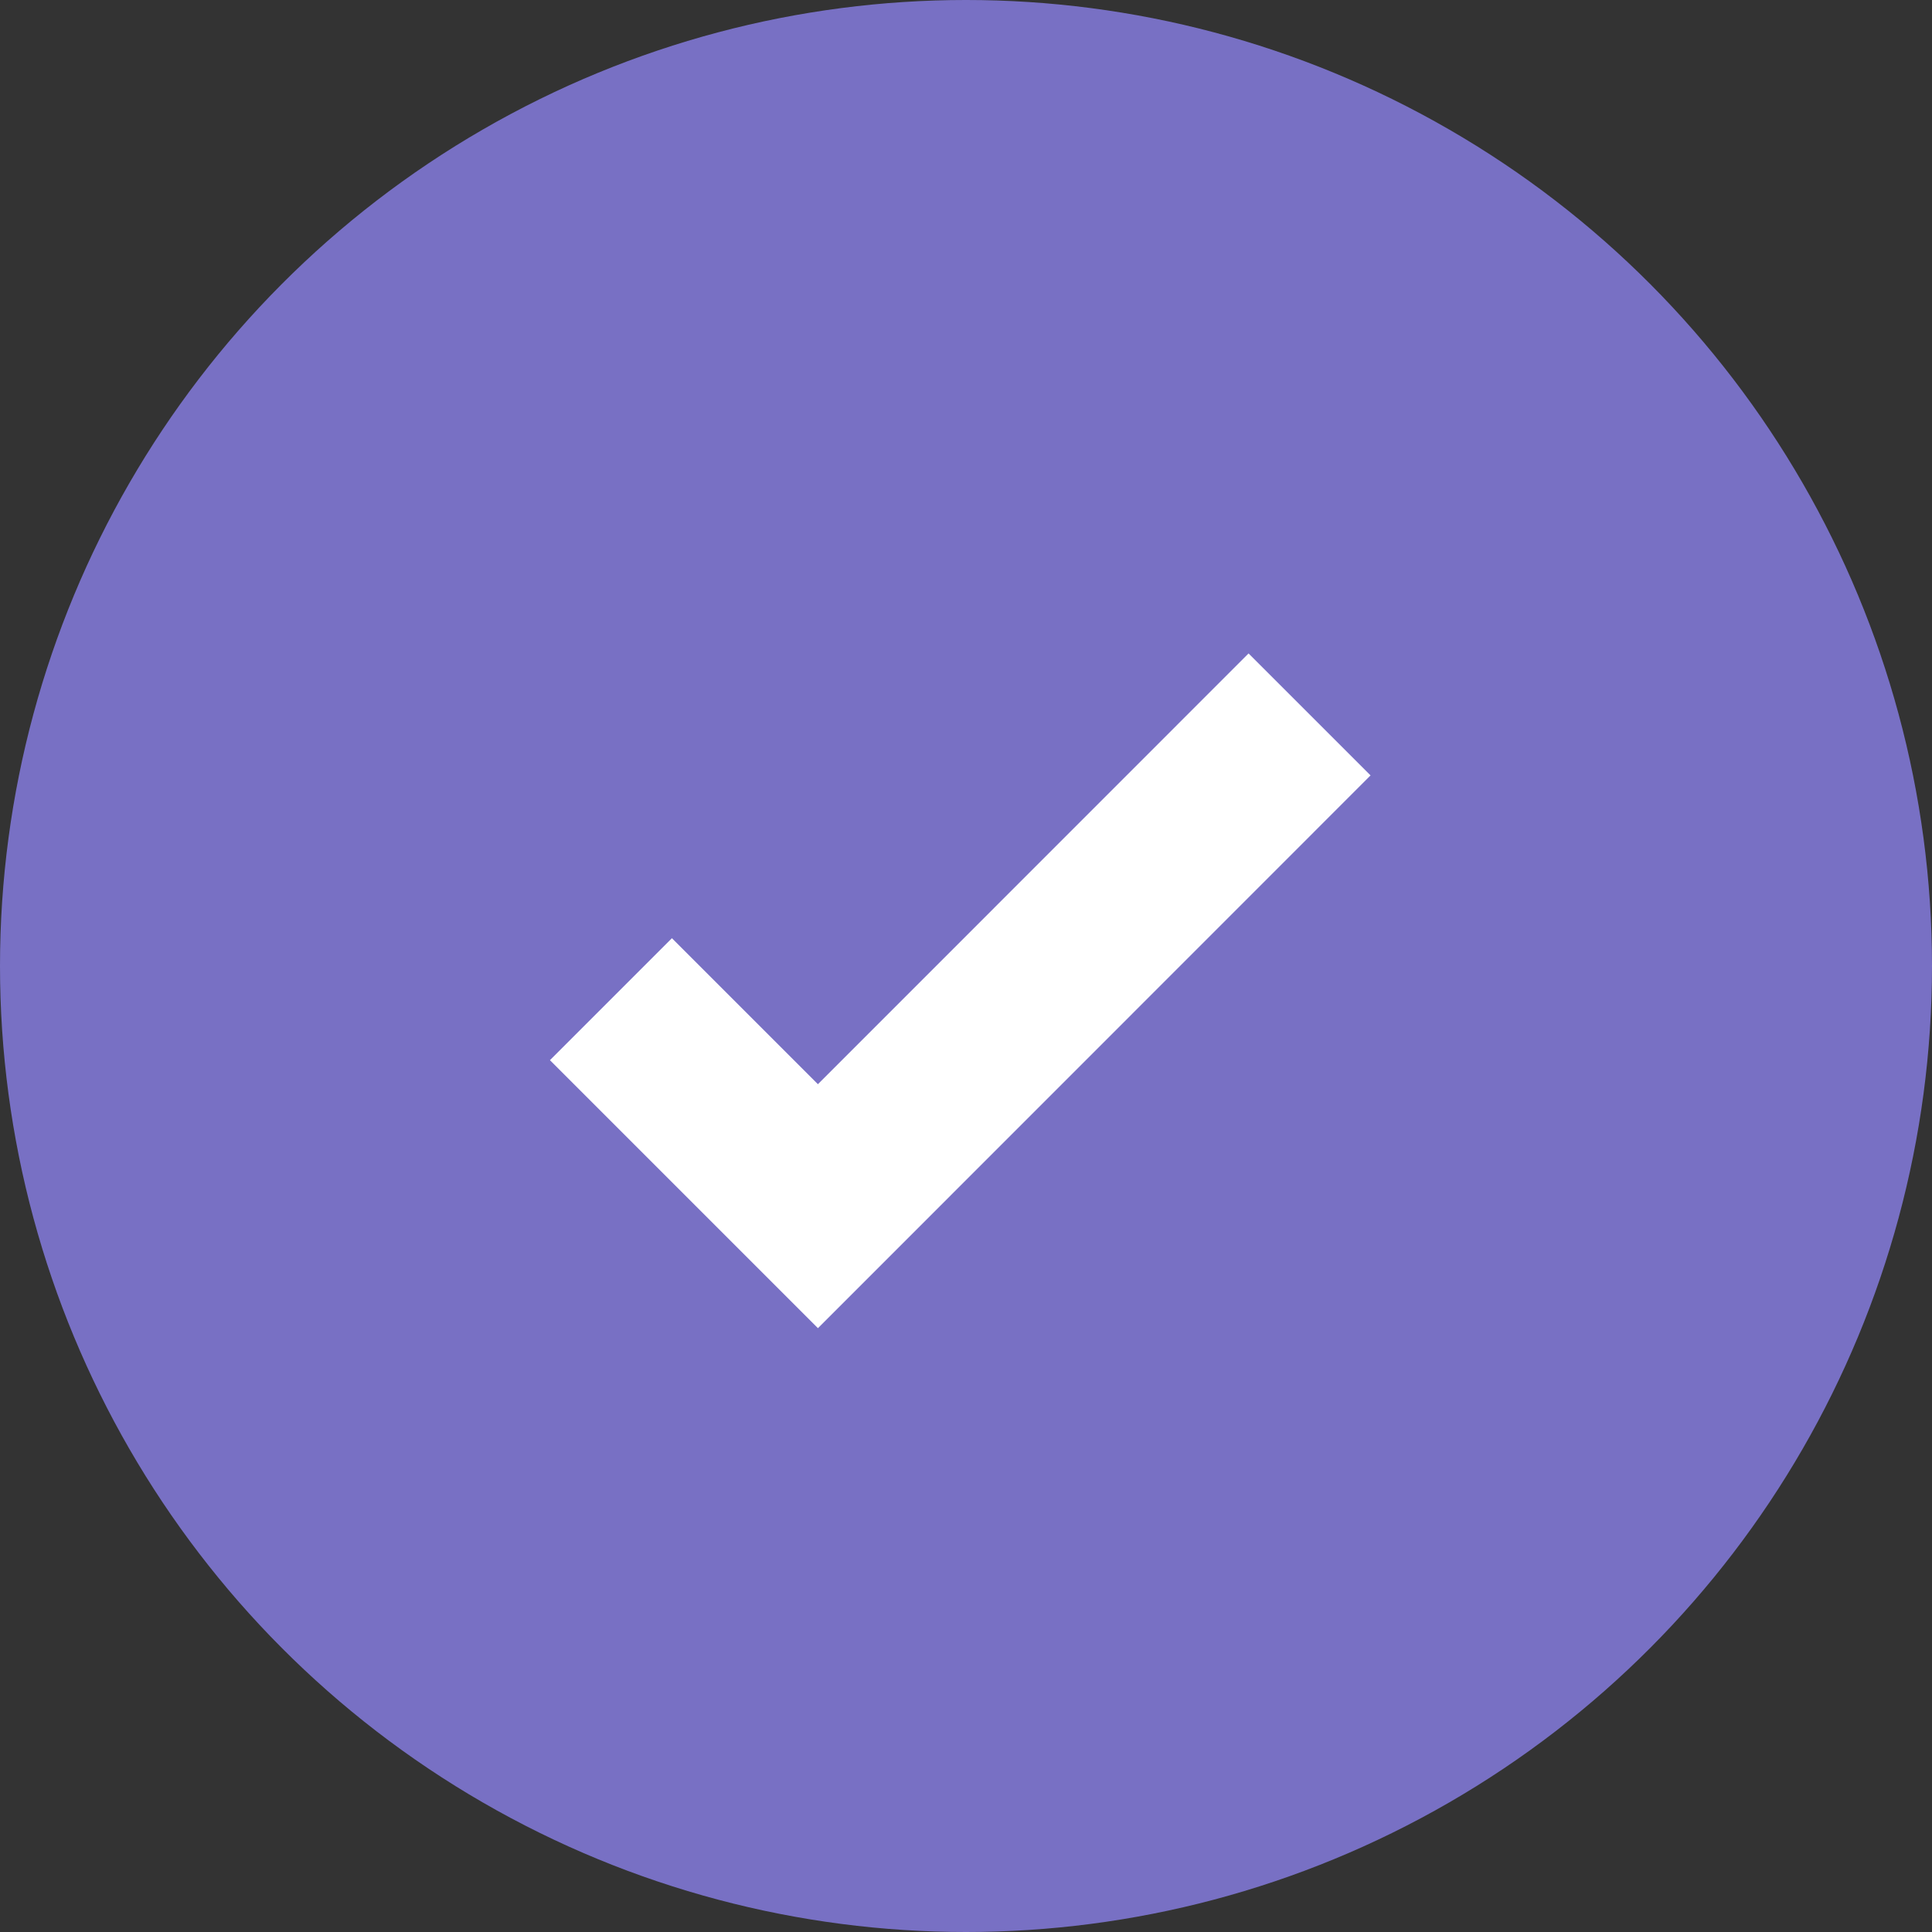
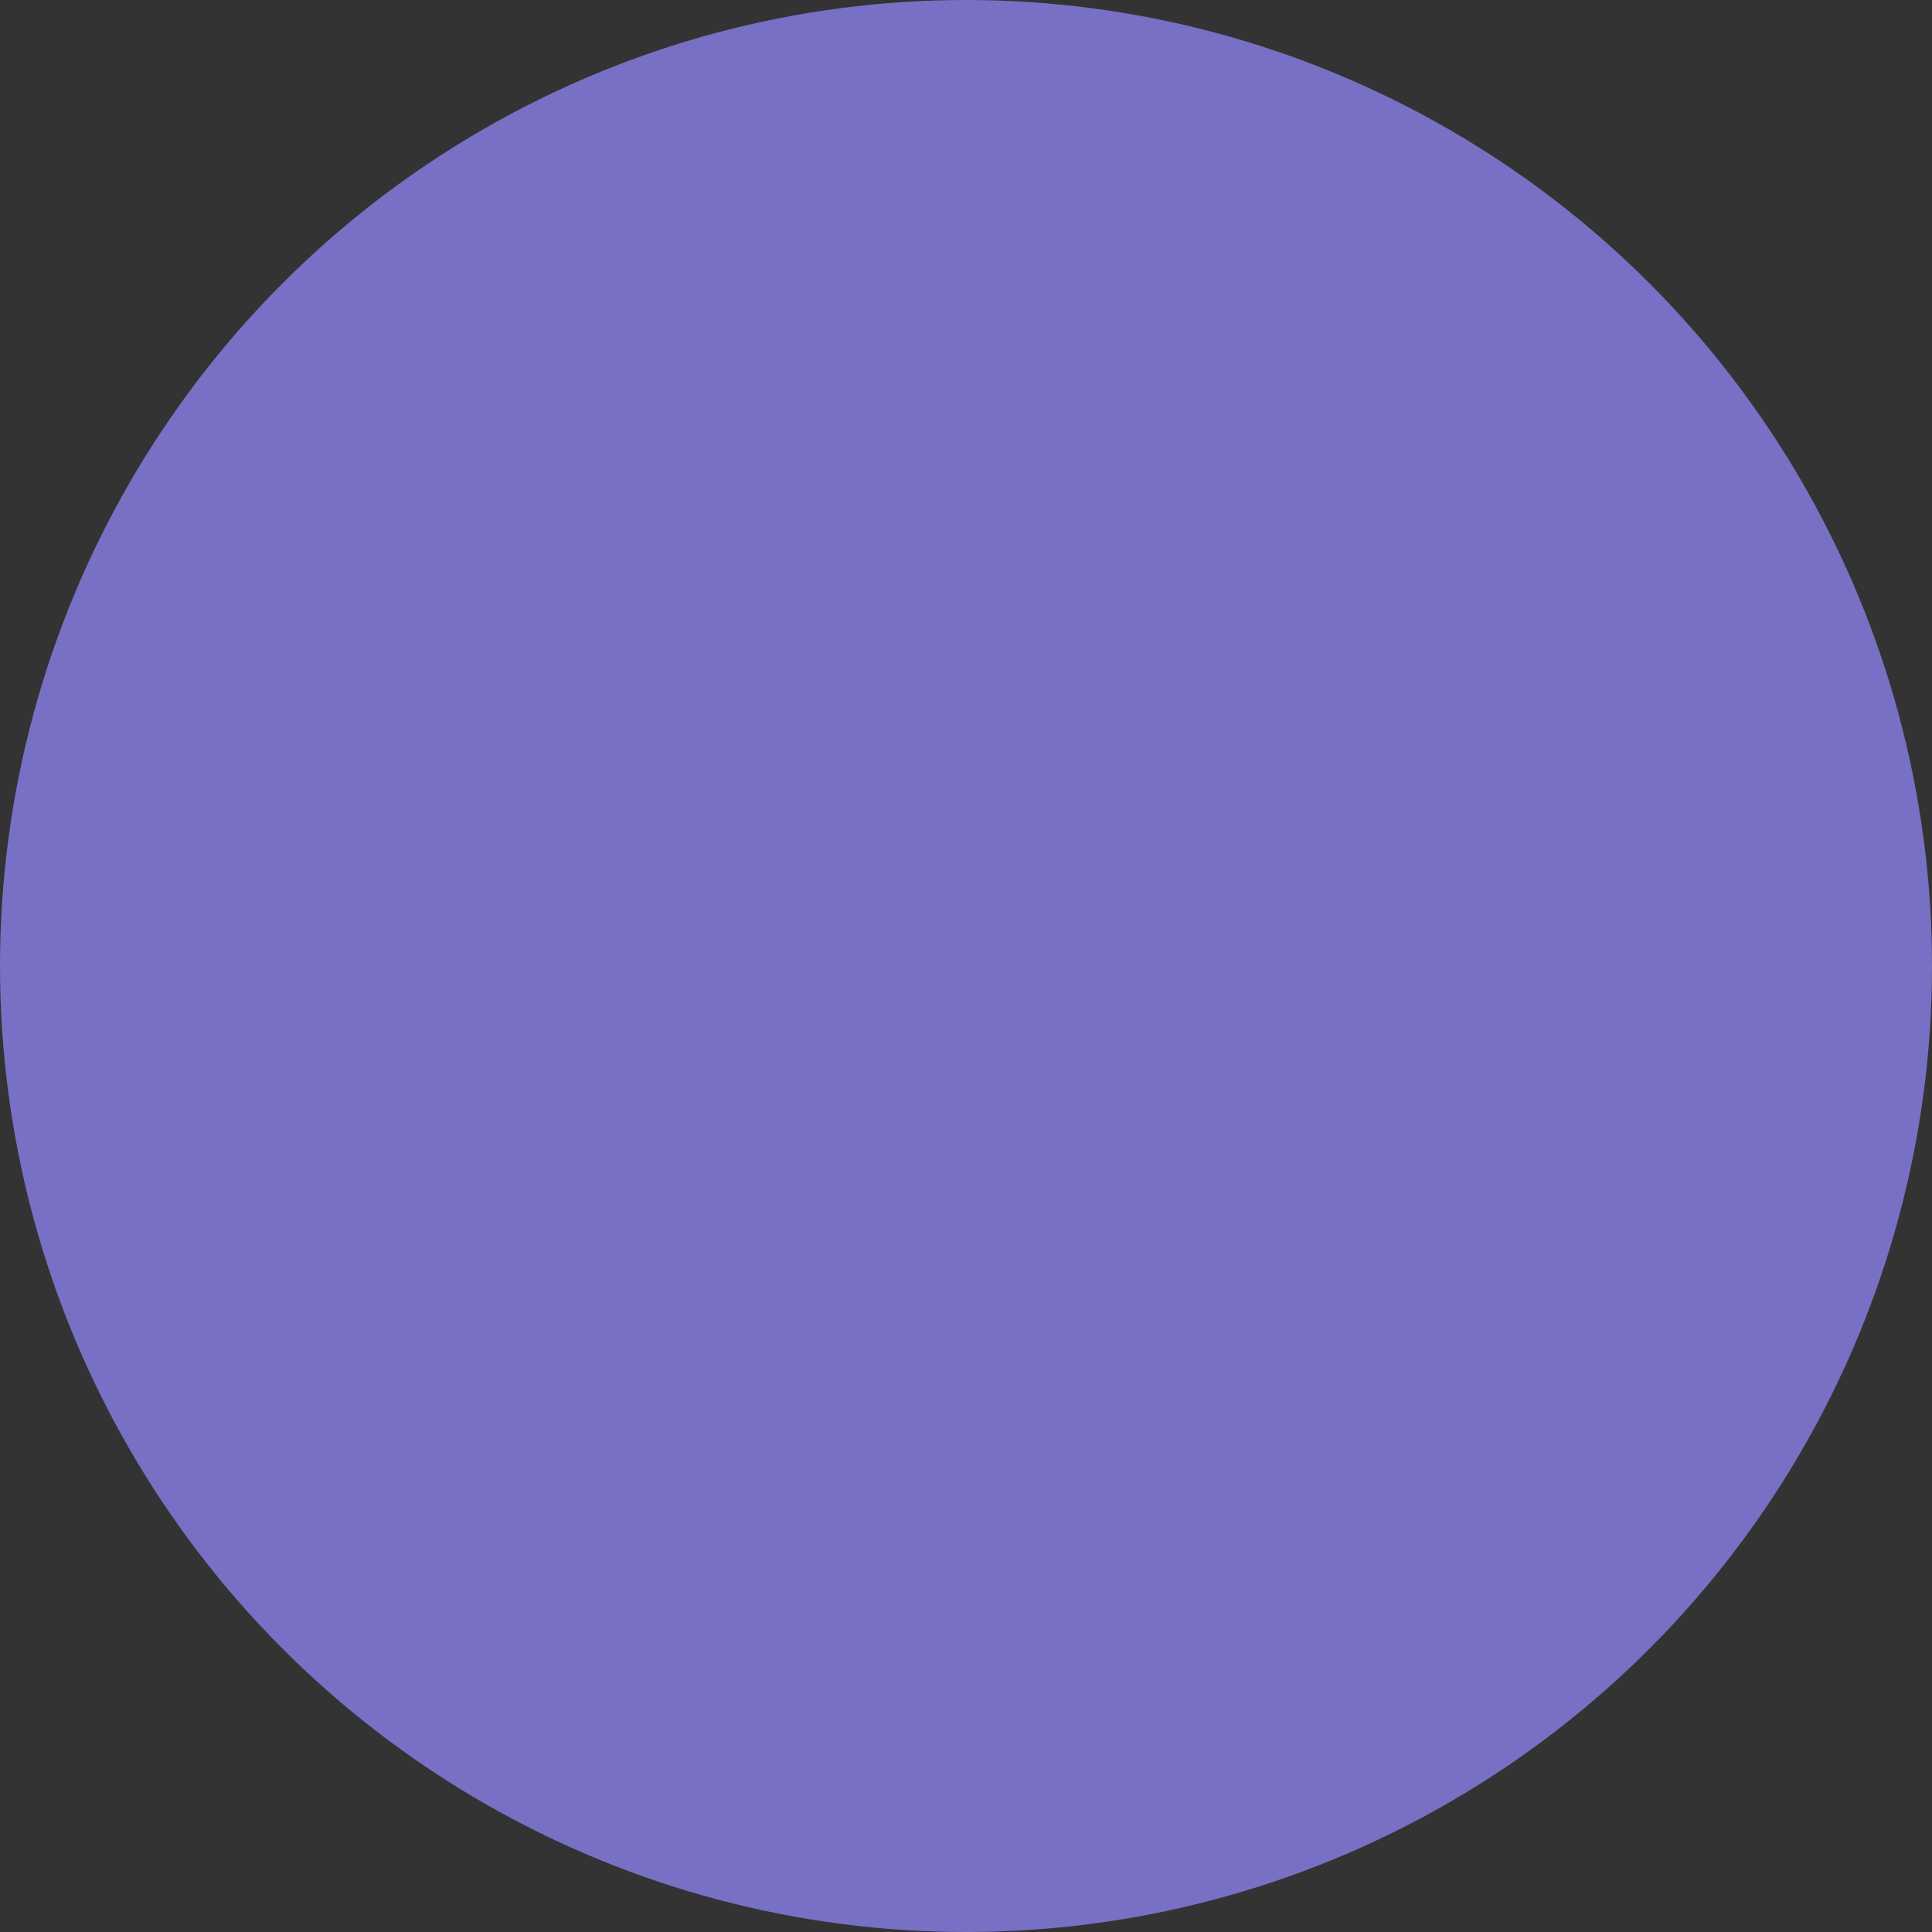
<svg xmlns="http://www.w3.org/2000/svg" width="28" height="28" viewBox="0 0 28 28">
  <rect x="0" y="0" width="28" height="28" fill="#333333" stroke="none" />
  <g id="Group_79" data-name="Group 79" transform="translate(-918.384 -1373.268)">
    <circle id="Ellipse_32" data-name="Ellipse 32" cx="14" cy="14" r="14" transform="translate(918.384 1373.268)" fill="#7870c4" />
-     <path id="Path_73" data-name="Path 73" d="M16724.609-4062.837l3,3,7.125-7.127" transform="translate(-15797.371 5450.586)" fill="none" stroke="#fff" stroke-width="2.5" />
  </g>
</svg>